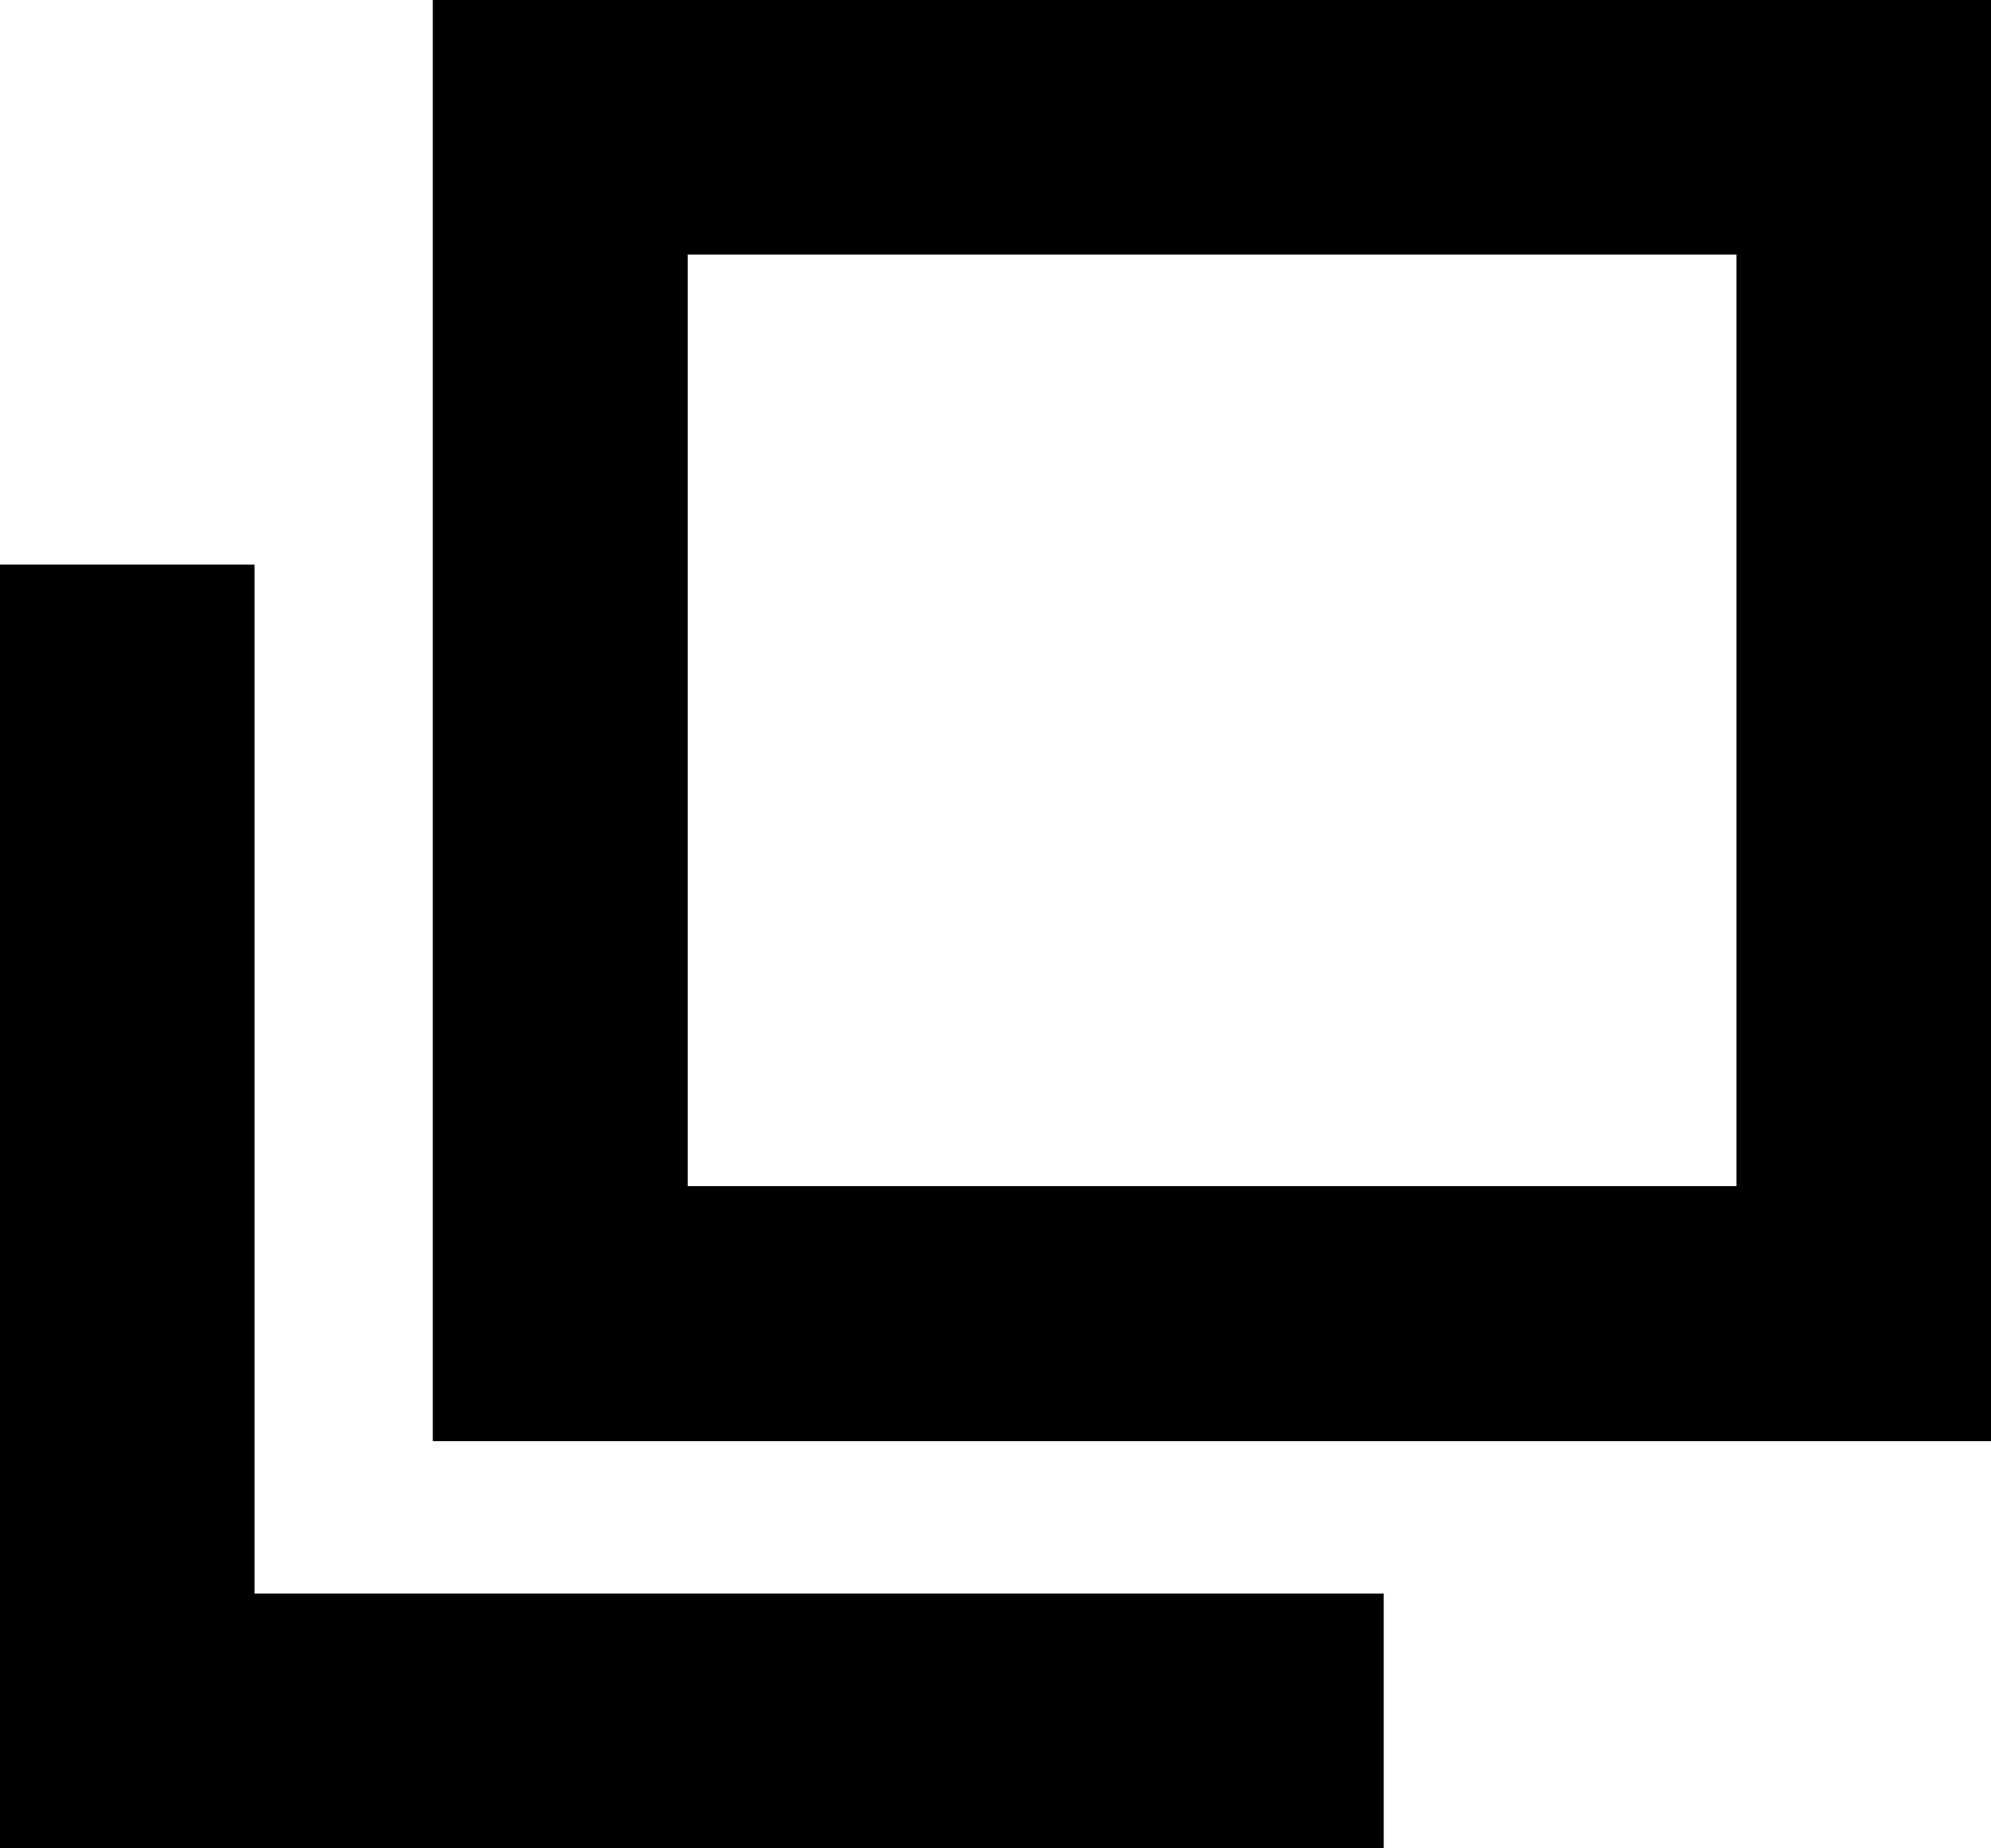
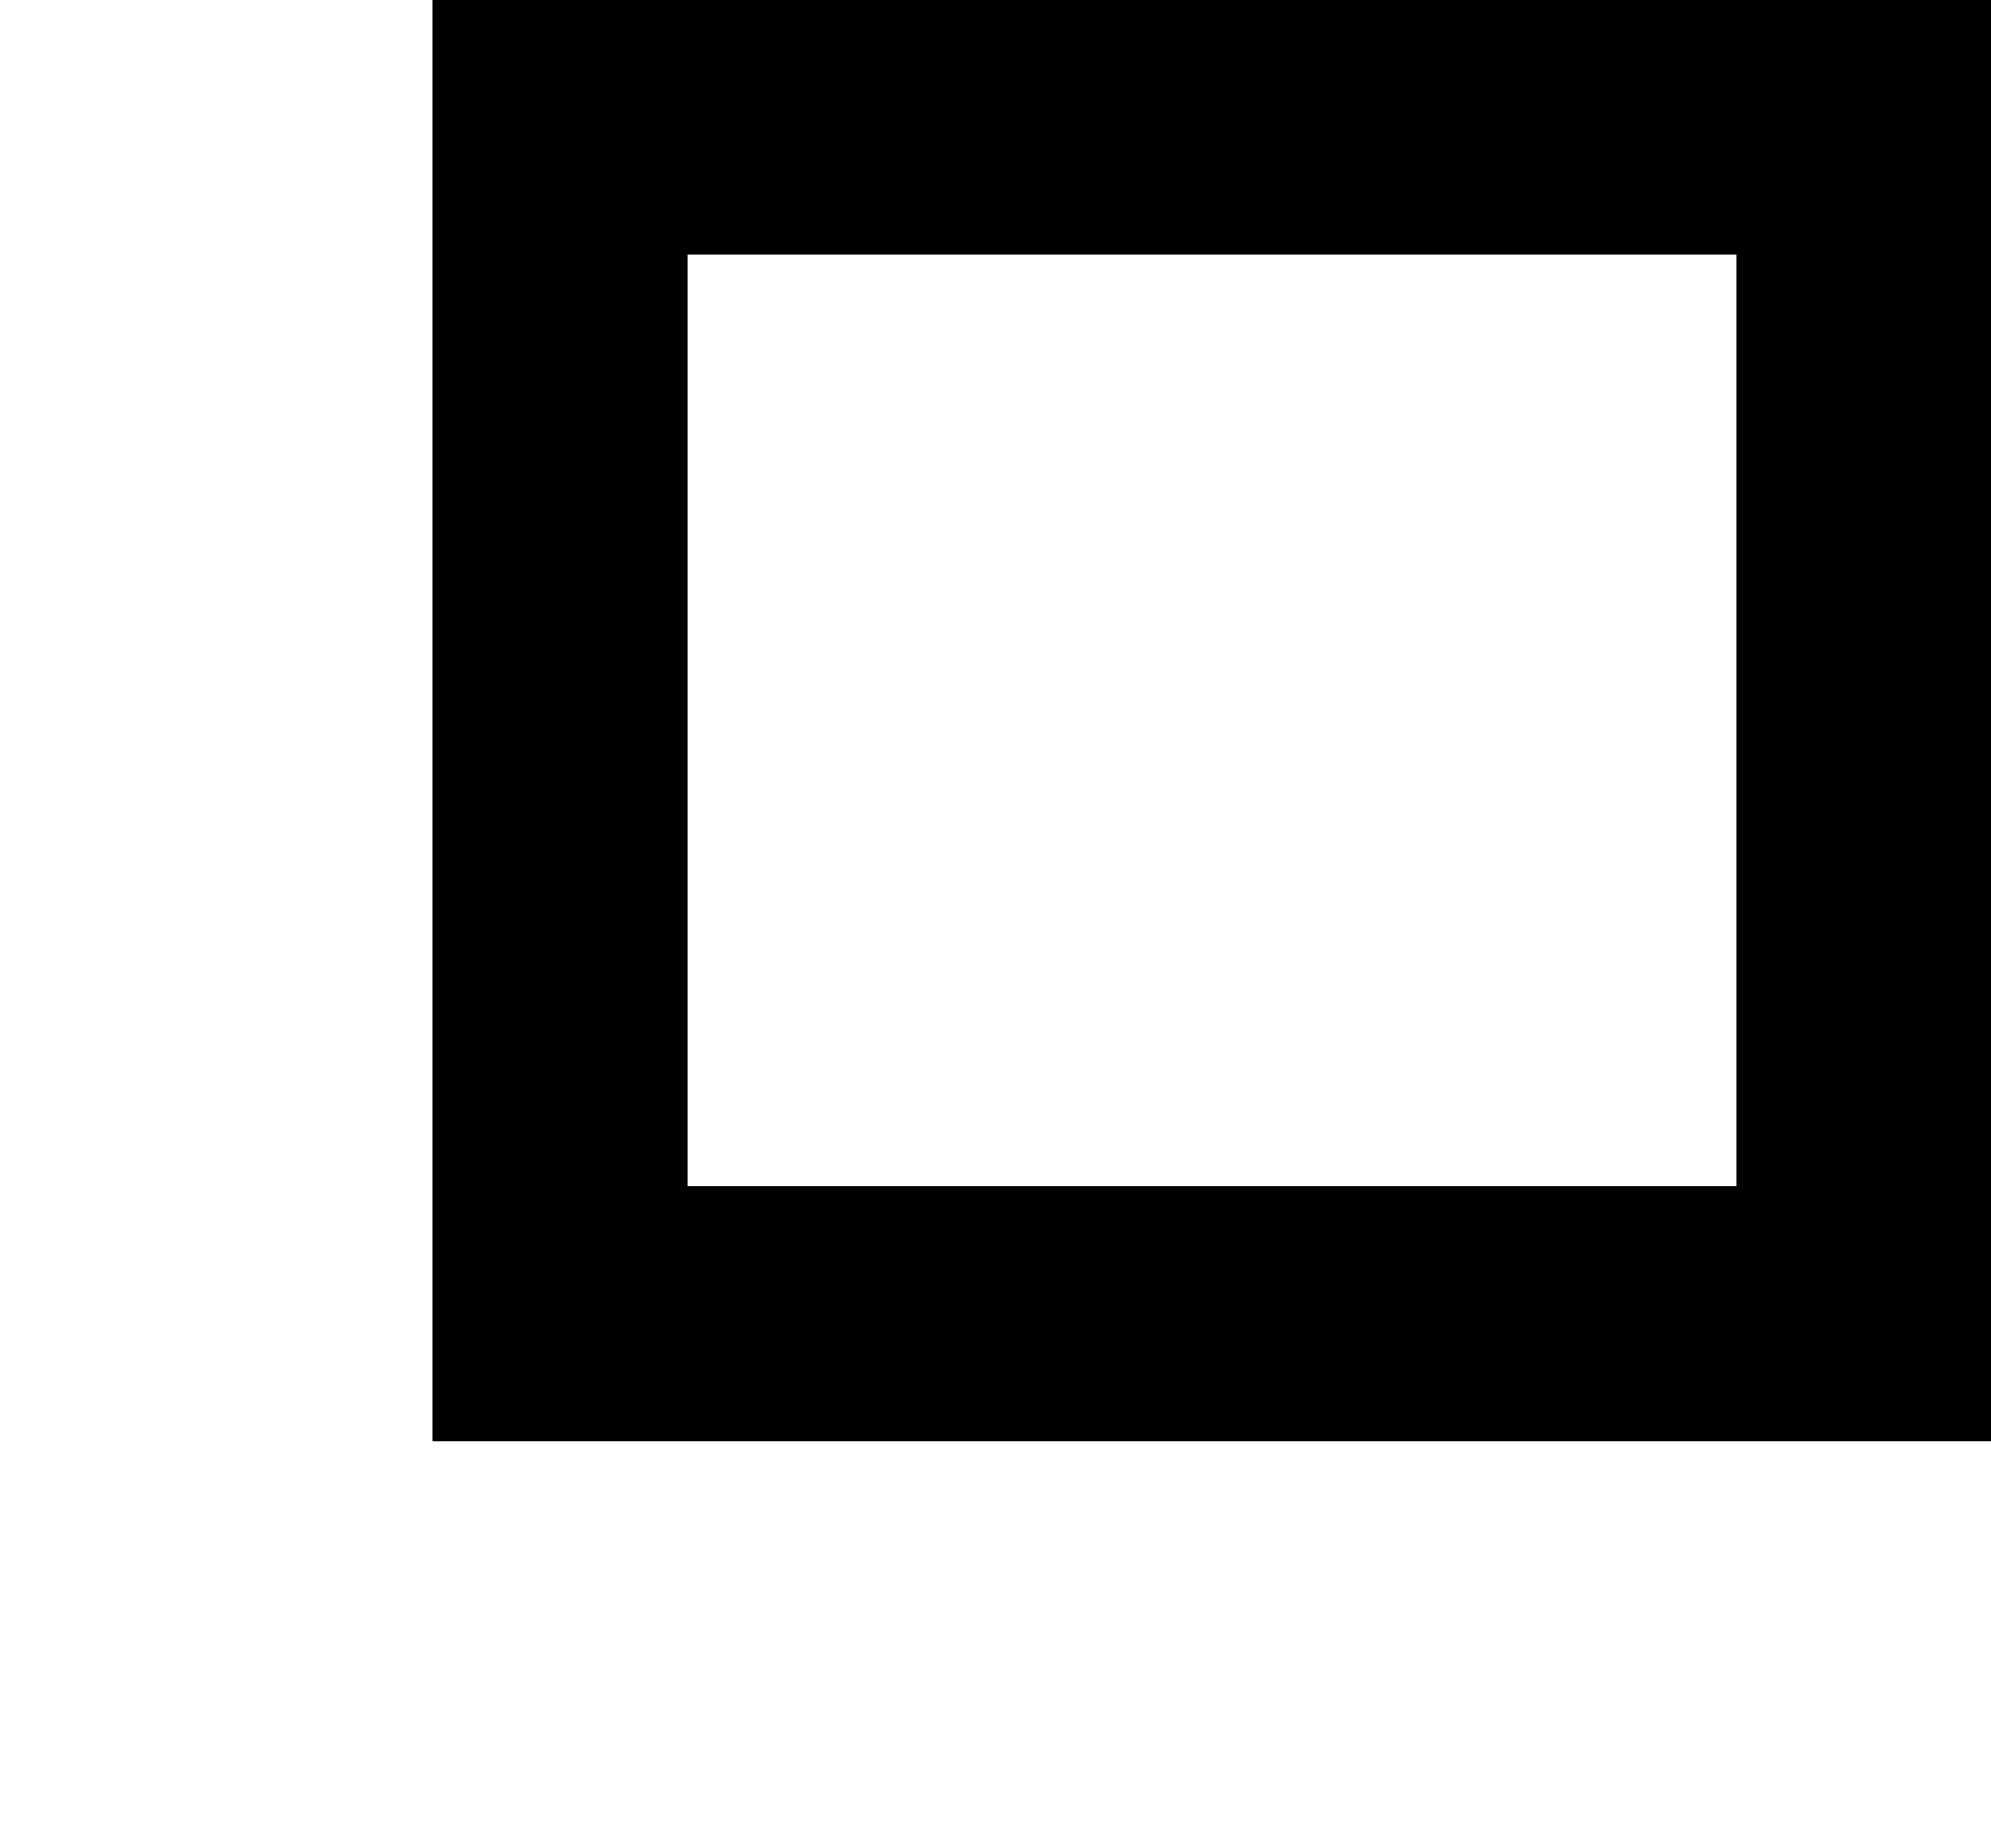
<svg xmlns="http://www.w3.org/2000/svg" id="レイヤー_1" data-name="レイヤー 1" viewBox="0 0 46 42.69">
  <defs>
    <style>.cls-1{fill:#000;}</style>
  </defs>
  <title>rwd_icon_newwin</title>
  <path class="cls-1" d="M46,36.52H10V3.23H46V36.52ZM15.89,30.63H40.12V9.11H15.89V30.63Z" transform="translate(0 -3.23)" />
-   <polygon class="cls-1" points="31.97 42.69 0 42.69 0 13.04 5.88 13.04 5.88 36.81 31.97 36.81 31.97 42.69" />
</svg>